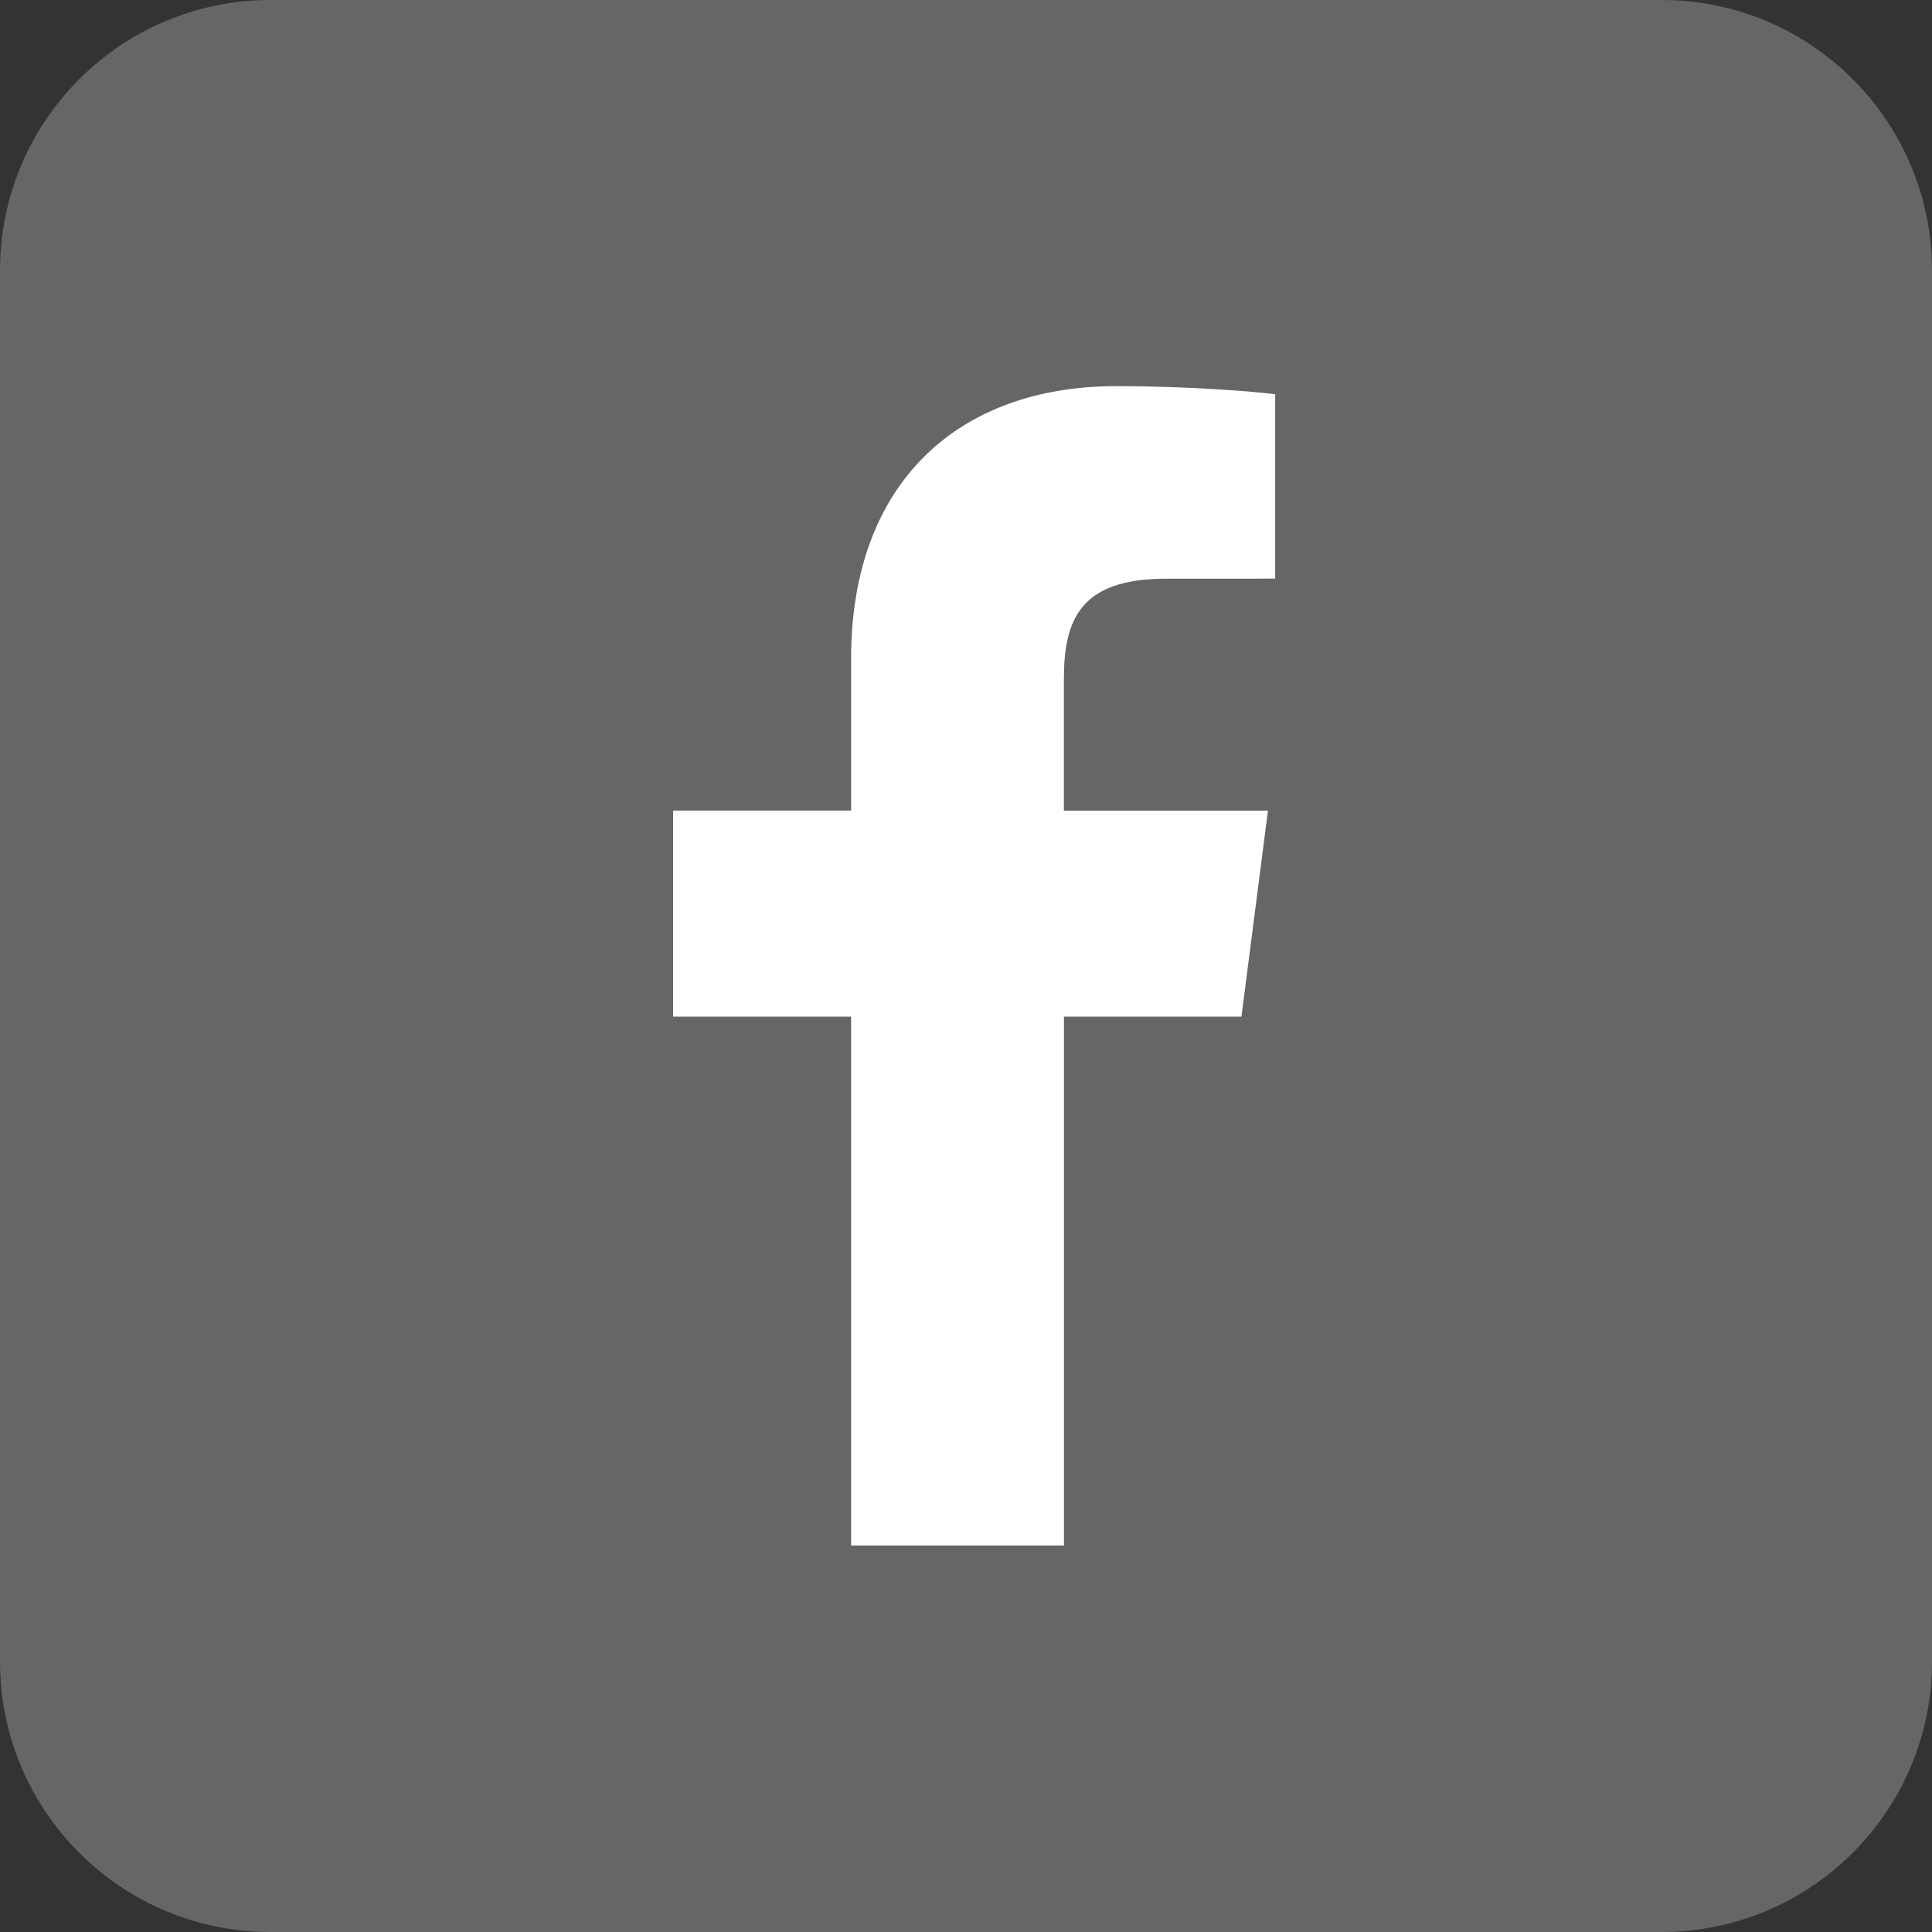
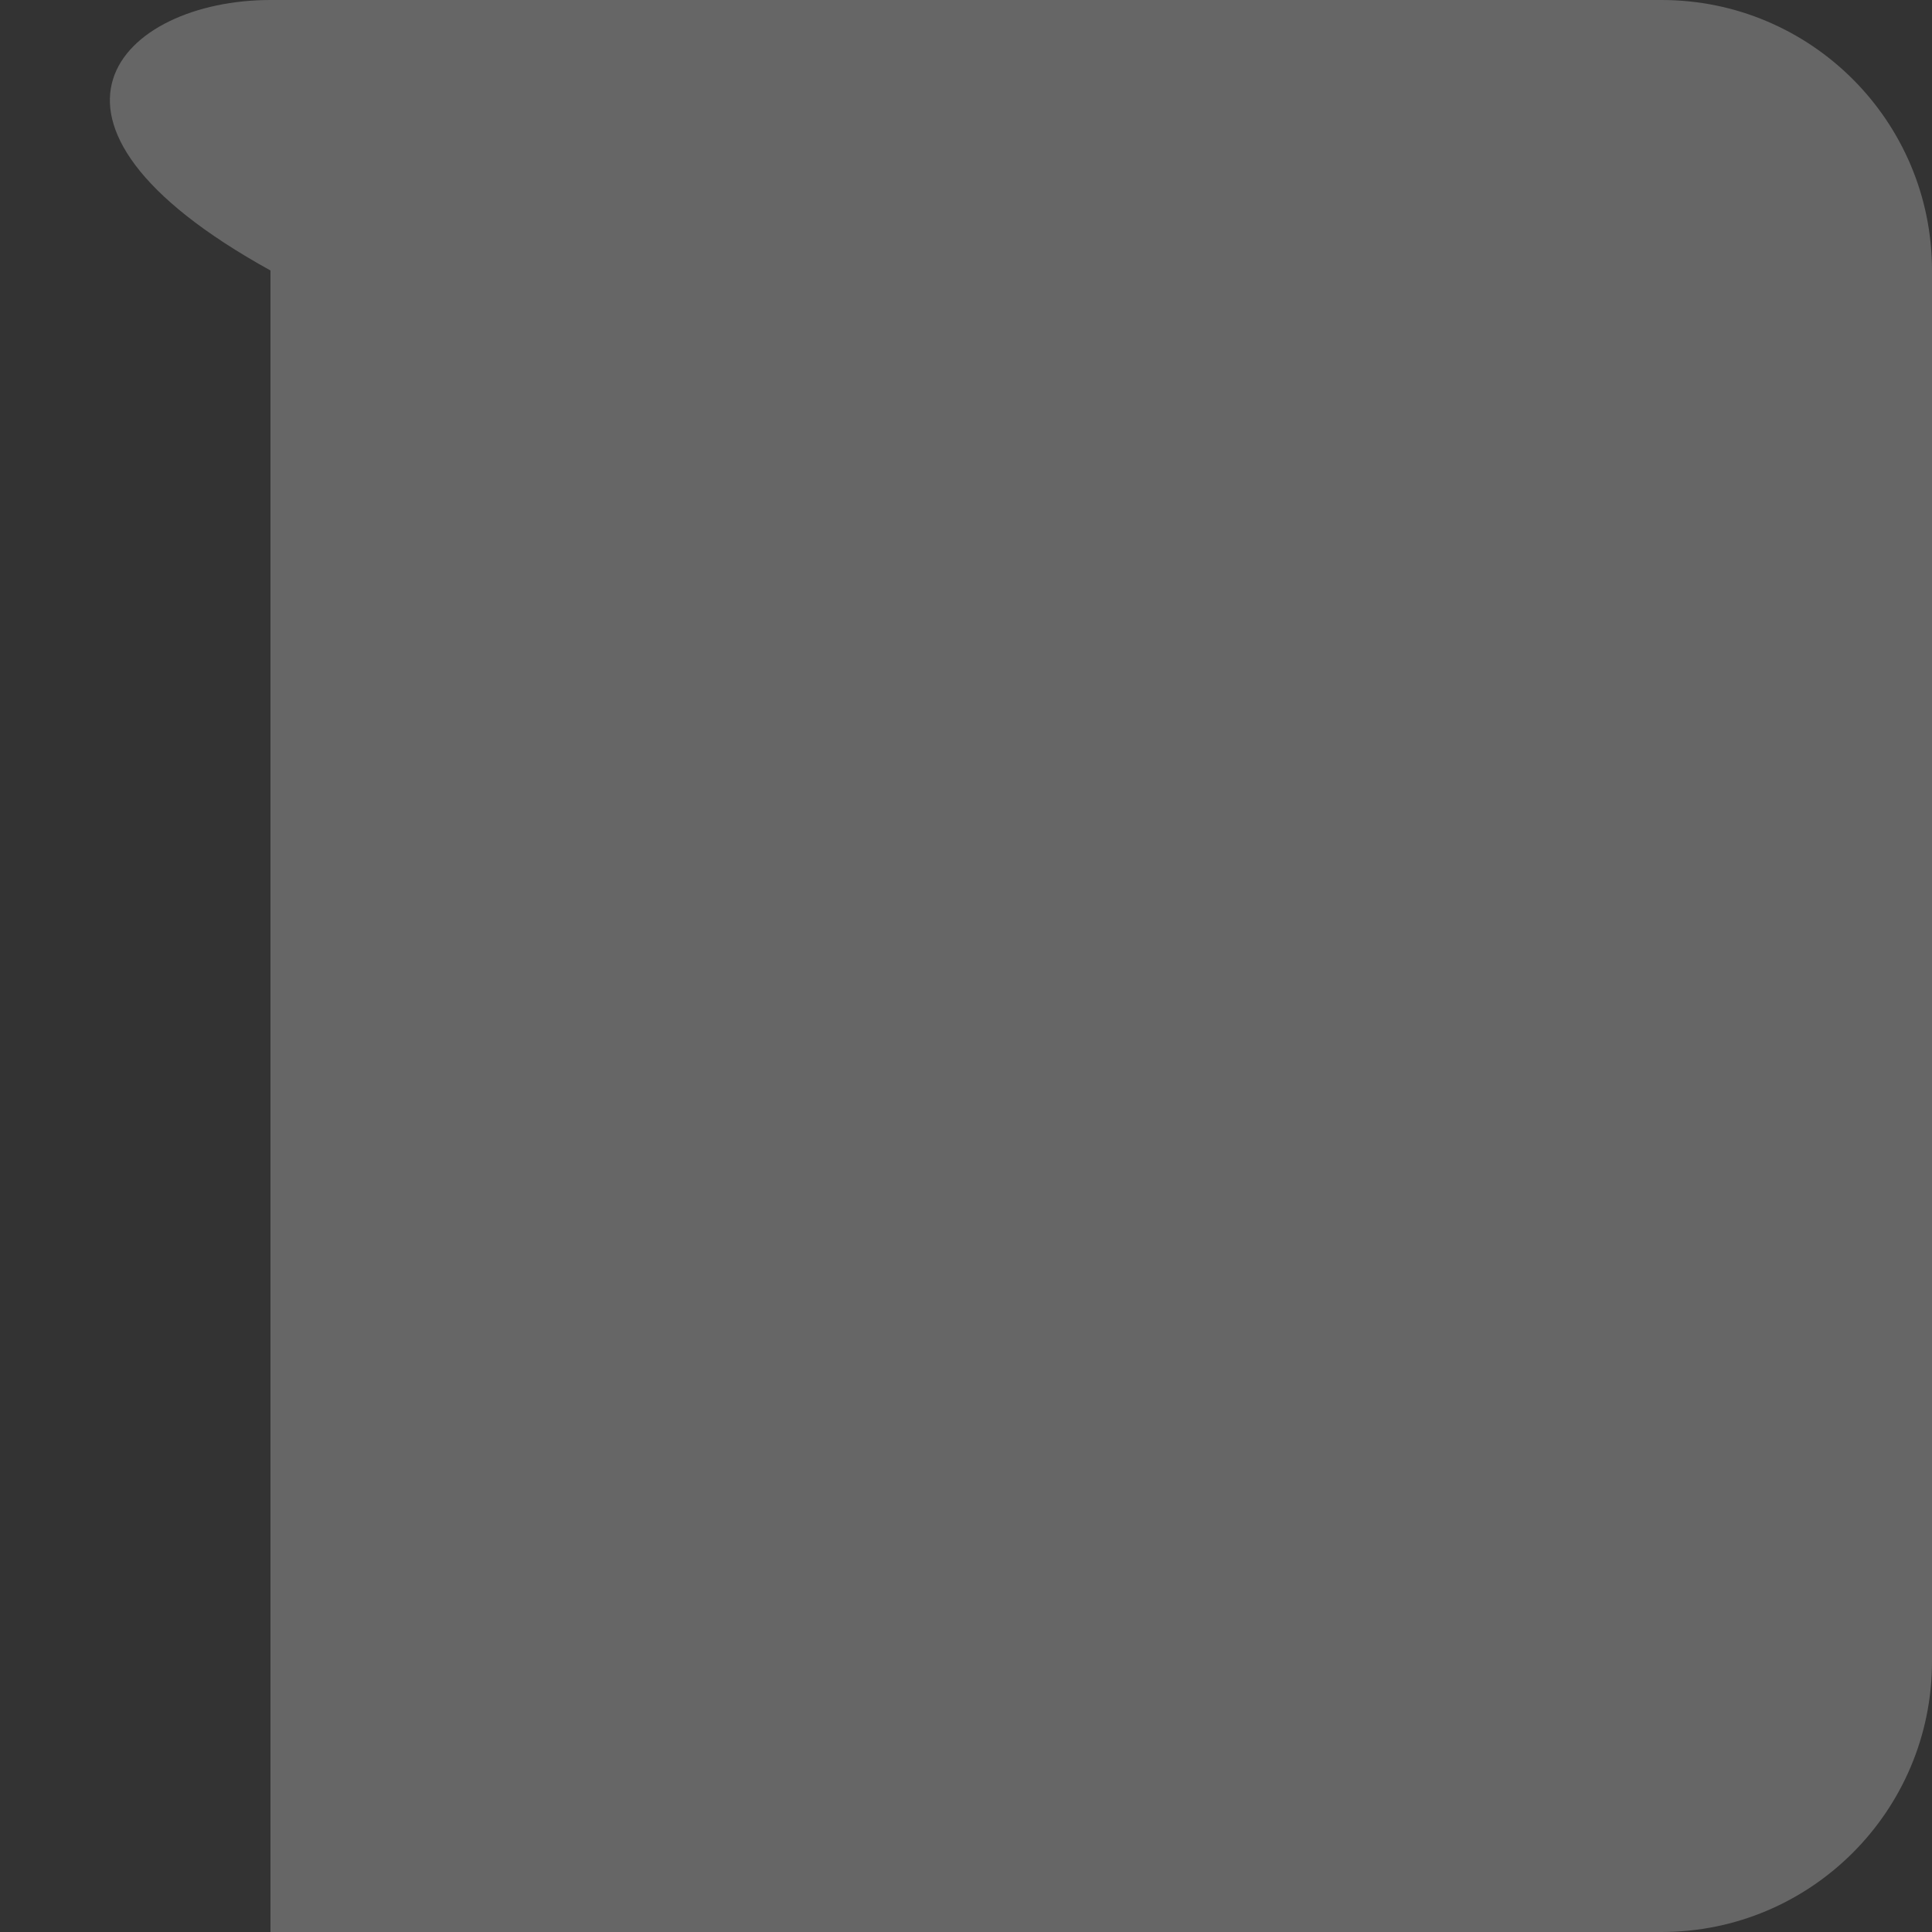
<svg xmlns="http://www.w3.org/2000/svg" version="1.1" id="レイヤー_1" x="0px" y="0px" width="30px" height="30px" viewBox="0 0 30 30" enable-background="new 0 0 30 30" xml:space="preserve">
  <rect x="0" y="0" width="30" height="30" fill="#333333" stroke="none" />
-   <path fill-rule="evenodd" clip-rule="evenodd" fill="#666666" d="M4.2,0h21.6C28.12,0,30,1.88,30,4.2v21.6c0,2.319-1.88,4.2-4.2,4.2  H4.2C1.88,30,0,28.119,0,25.8V4.2C0,1.88,1.88,0,4.2,0z" />
-   <path fill="#FFFFFF" d="M19.277,15.787l0.412-3.2H16.52v-2.043c0-0.926,0.257-1.558,1.586-1.558l1.695-0.001V6.122  c-0.293-0.039-1.299-0.126-2.469-0.126c-2.443,0-4.116,1.491-4.116,4.23v2.36h-2.764v3.2h2.764v8.212h3.305v-8.212H19.277z" />
+   <path fill-rule="evenodd" clip-rule="evenodd" fill="#666666" d="M4.2,0h21.6C28.12,0,30,1.88,30,4.2v21.6c0,2.319-1.88,4.2-4.2,4.2  H4.2V4.2C0,1.88,1.88,0,4.2,0z" />
</svg>